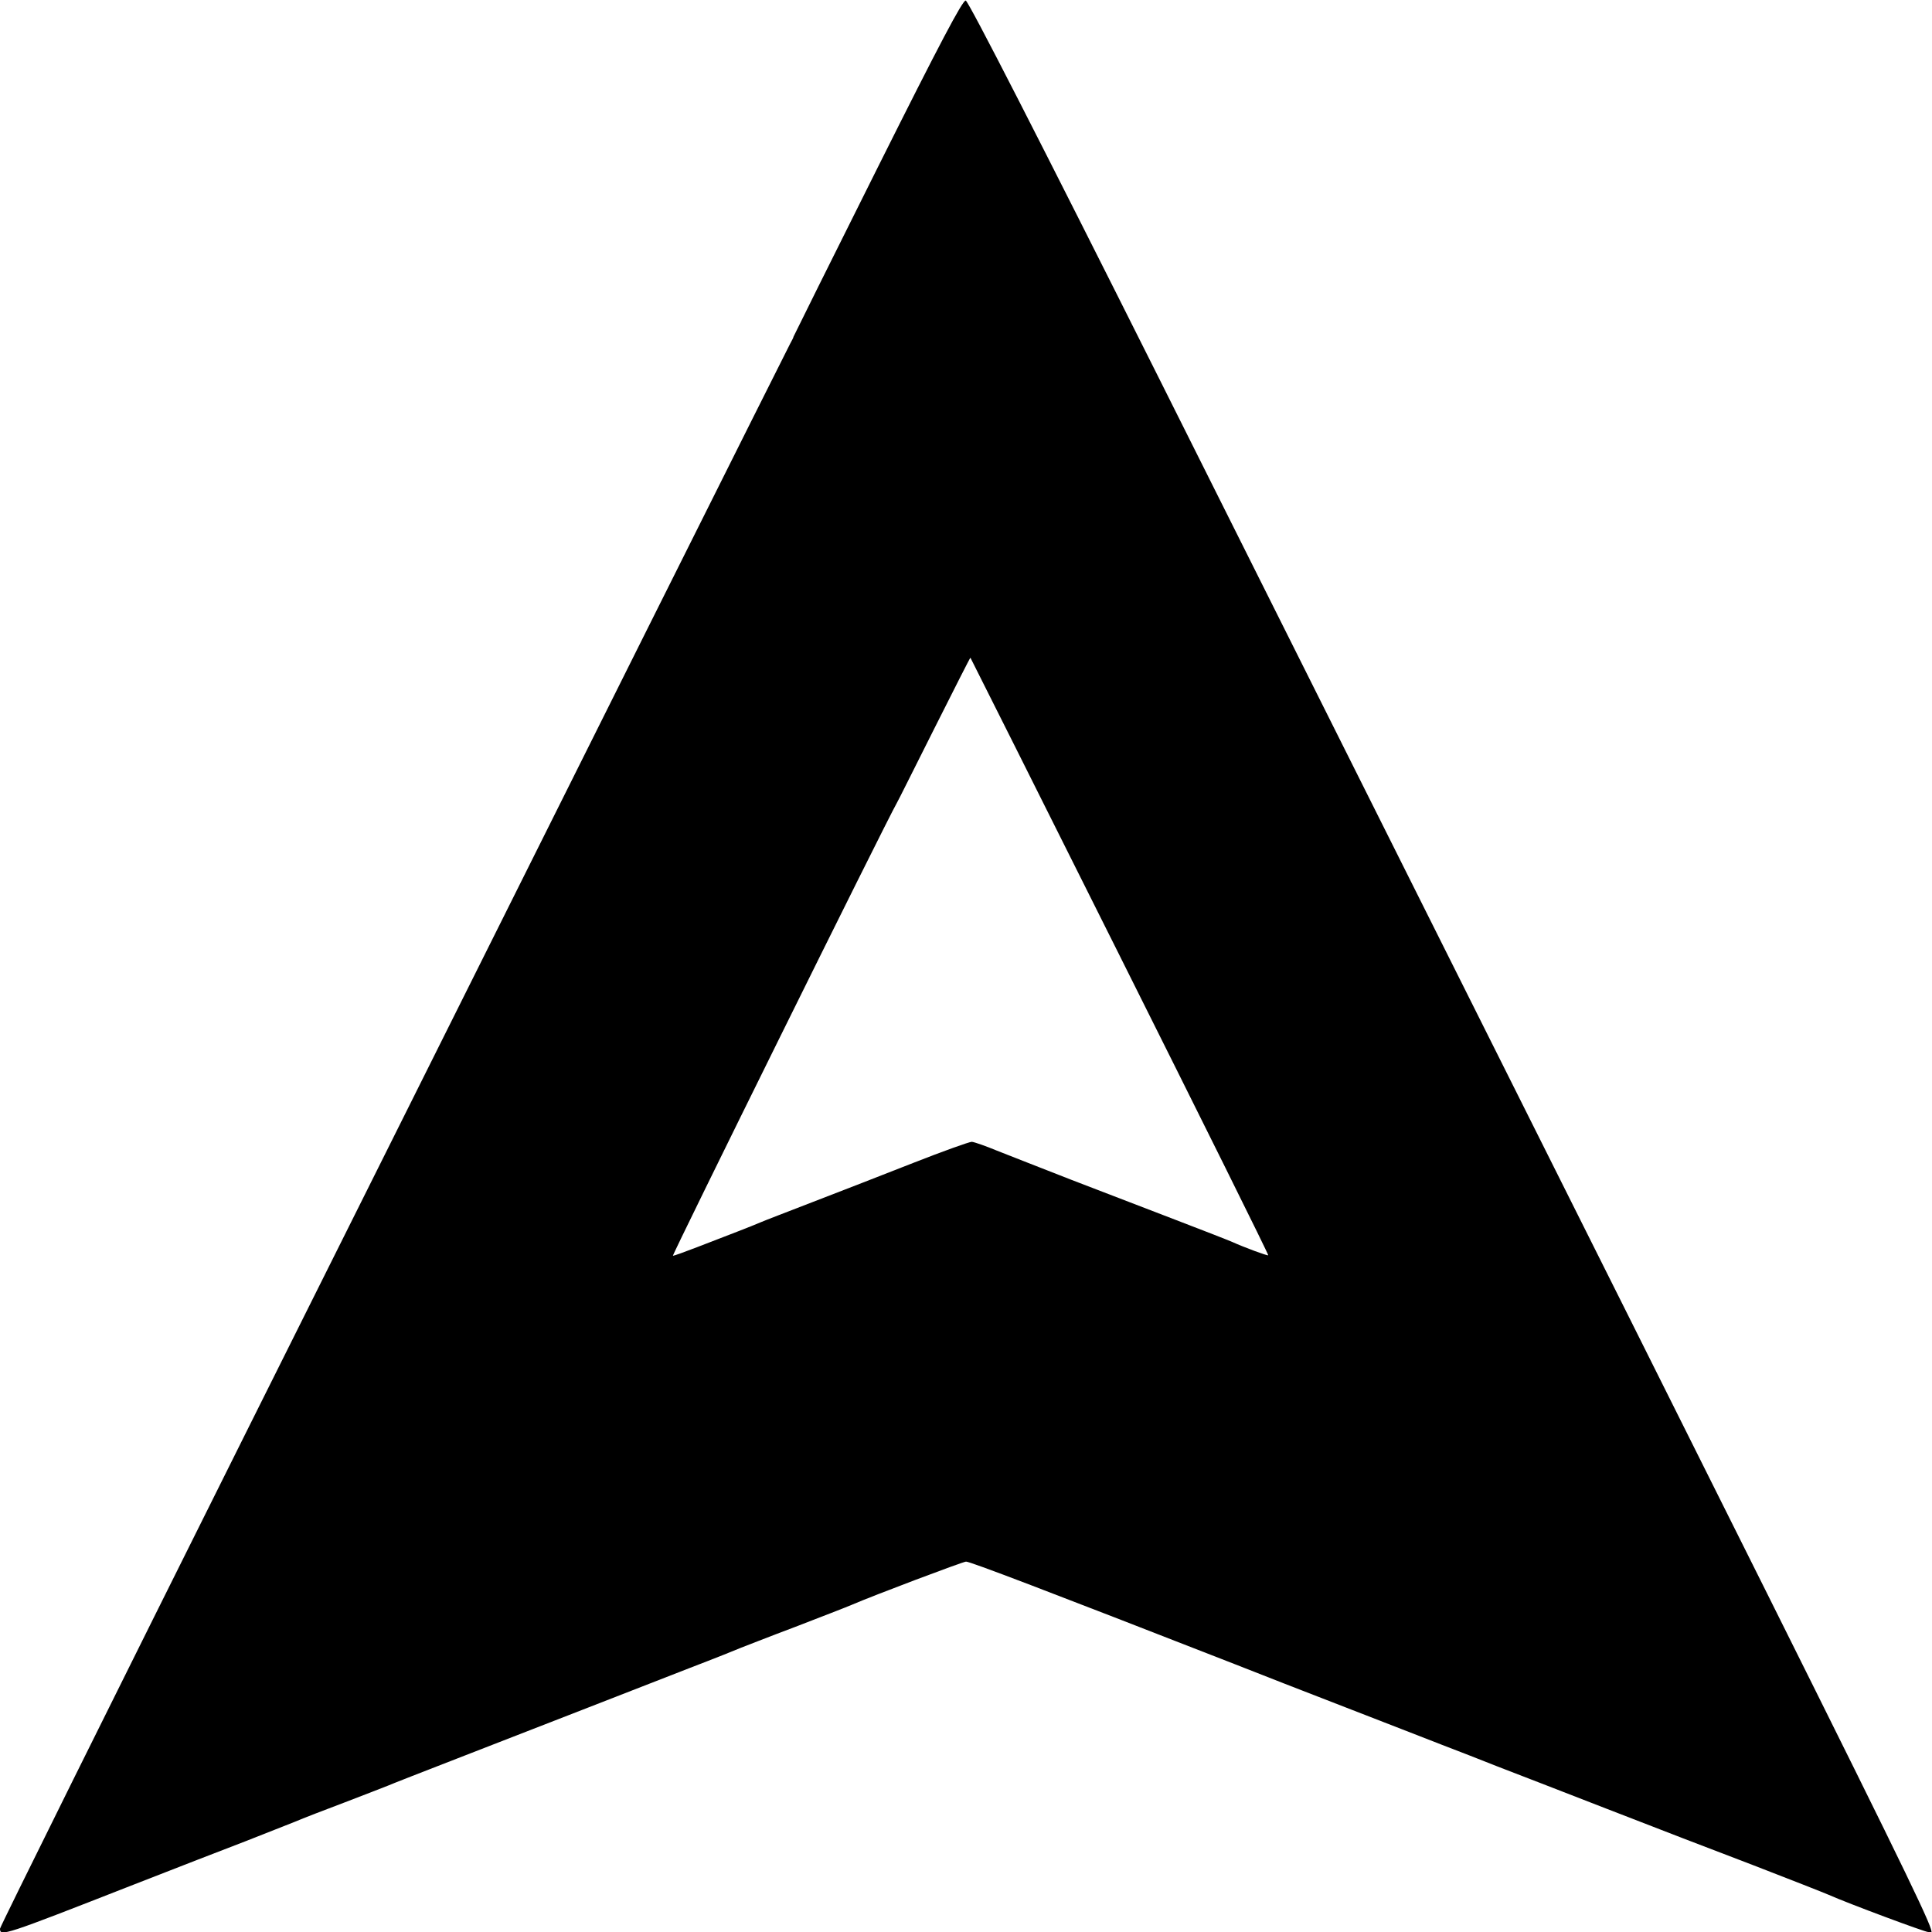
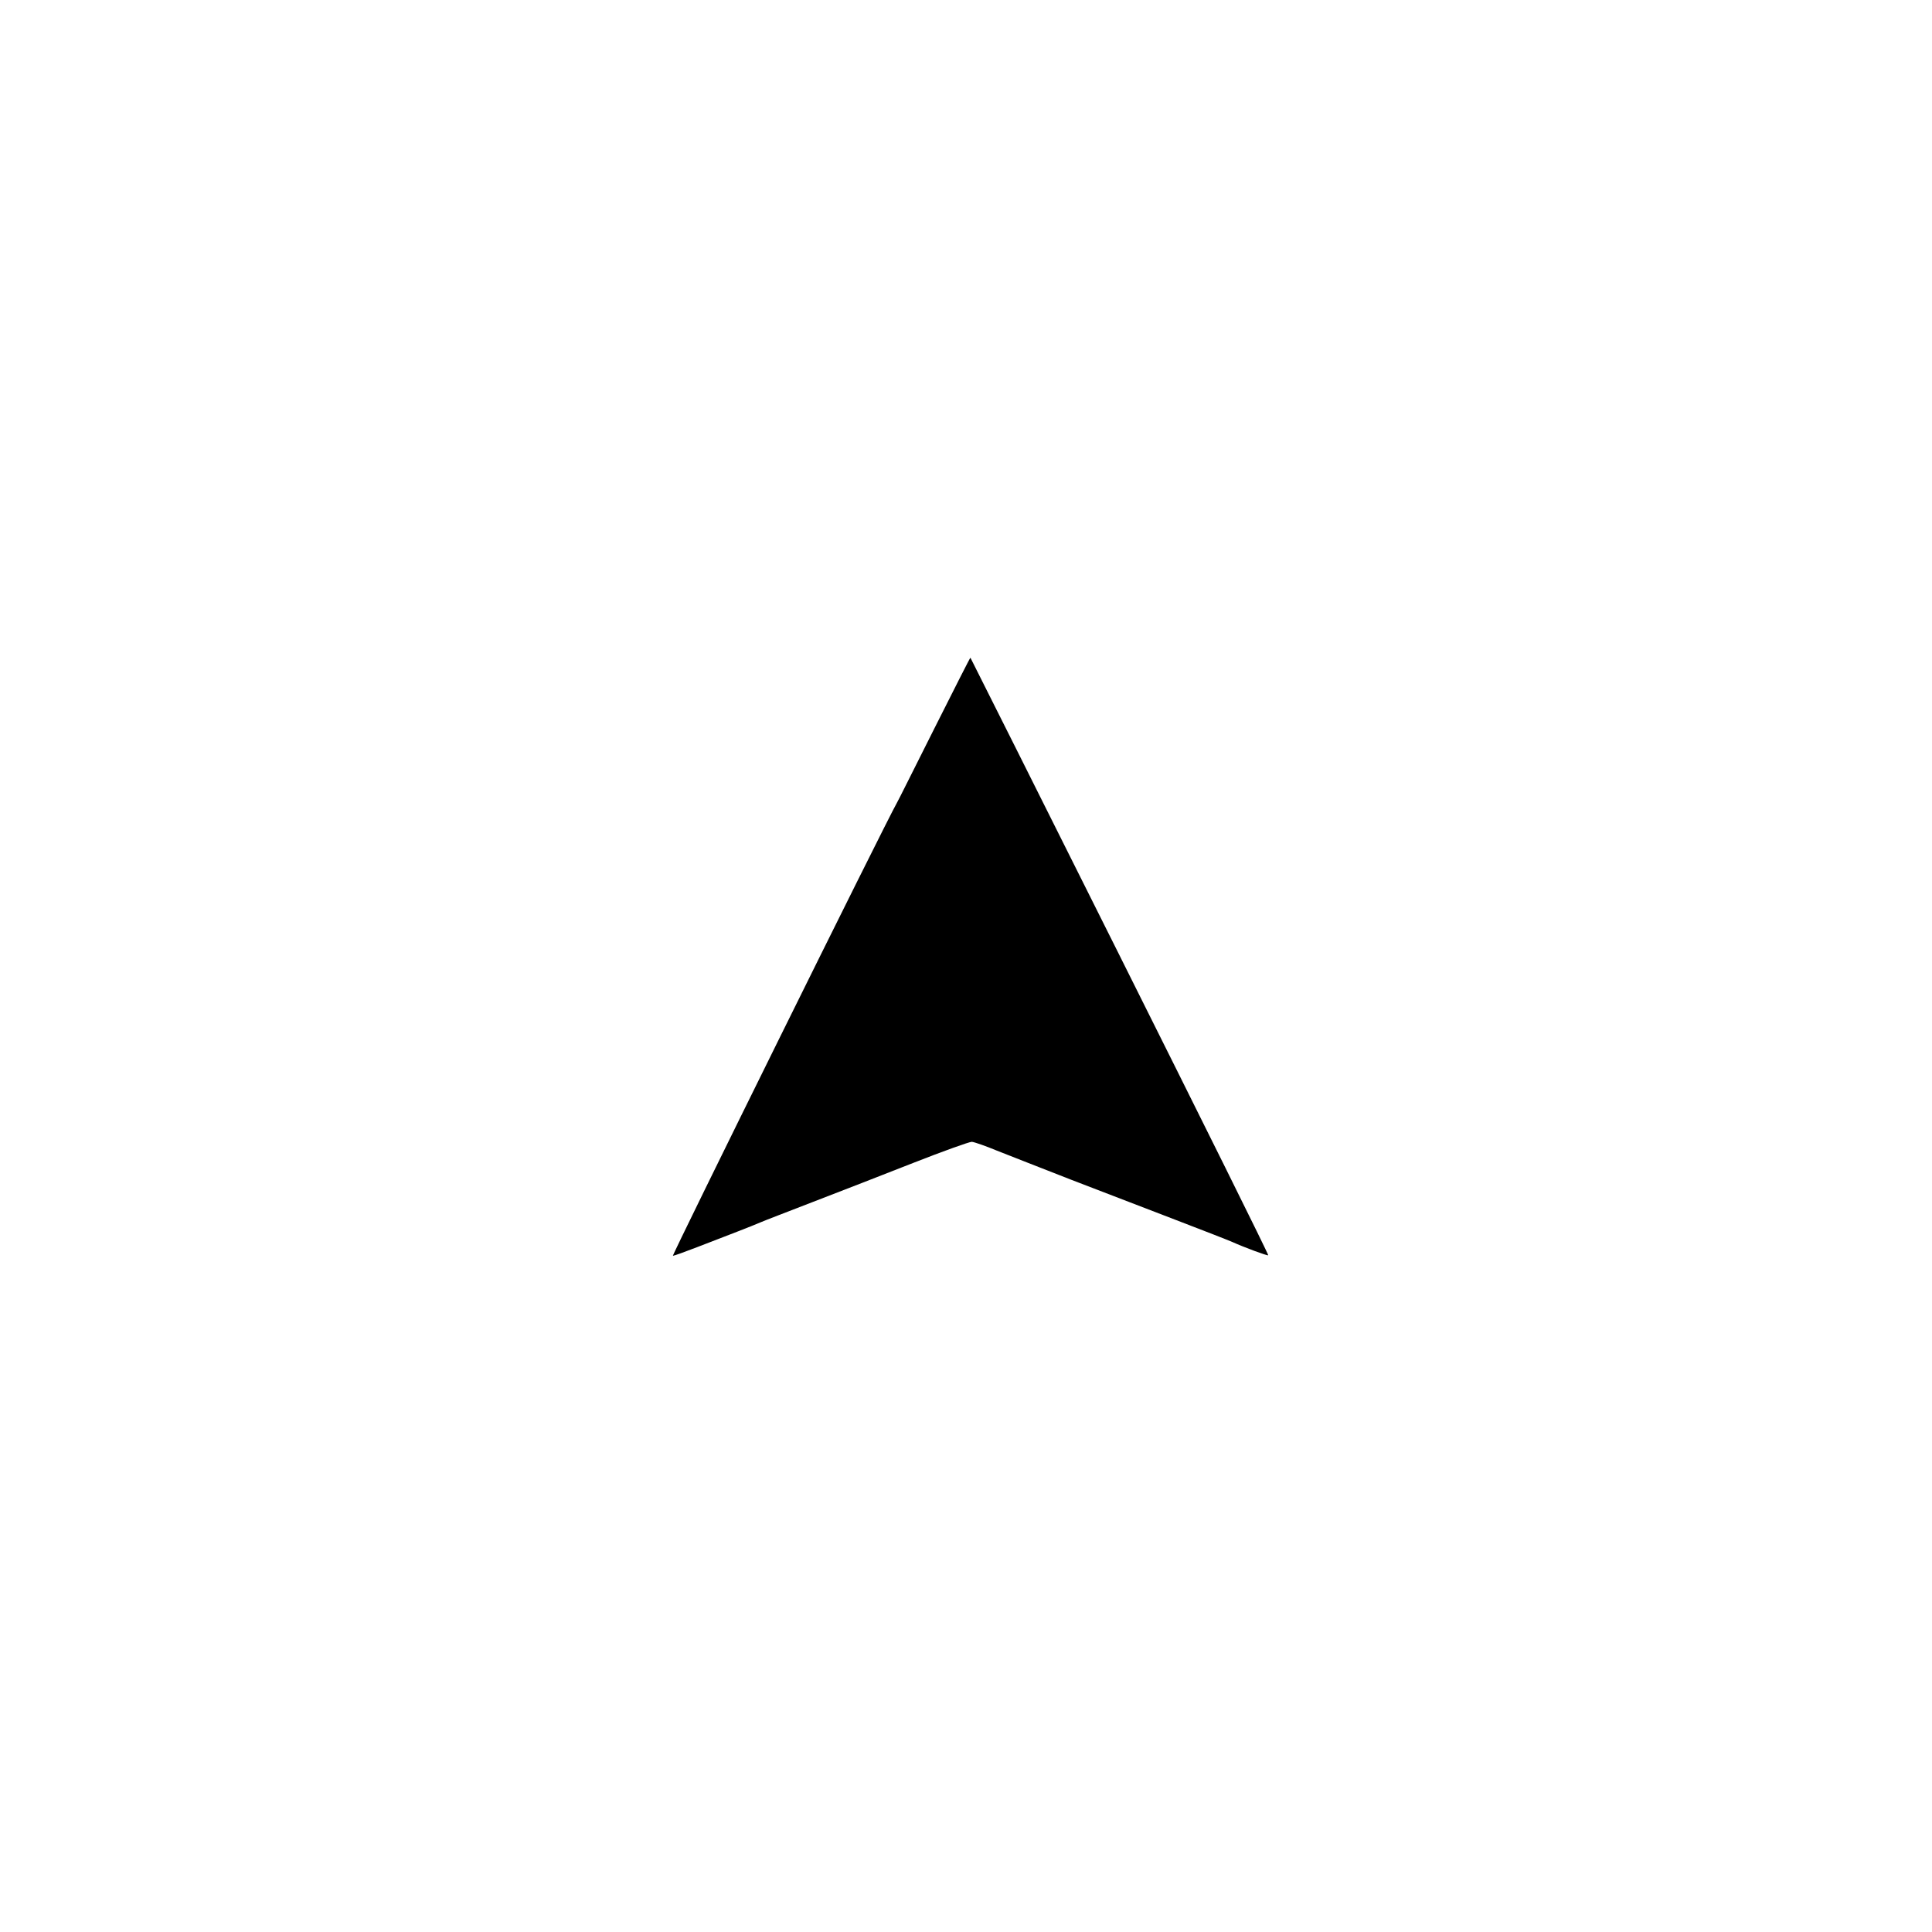
<svg xmlns="http://www.w3.org/2000/svg" version="1.0" width="700pt" height="700pt" viewBox="0 0 700 700" preserveAspectRatio="xMidYMid meet">
  <g transform="translate(0,700) scale(0.1,-0.1)" fill="#000000" stroke="none">
-     <path d="M3180 6393 c-167 -334 -304 -610 -305 -613 0 -3 -6 -14 -12 -25 -13 -24 -743 -1484 -1959 -3920 -497 -996 -904 -1816 -904 -1823 0 -29 13 -25 475 156 154 60 341 133 415 161 74 29 155 61 180 71 25 11 106 42 180 70 74 28 144 56 155 60 11 5 126 50 255 100 129 50 332 129 450 175 118 46 292 114 385 150 94 36 179 70 190 75 11 4 99 39 195 75 96 37 189 73 205 80 81 35 402 156 415 157 13 1 296 -107 975 -372 83 -33 263 -103 400 -156 138 -53 295 -115 350 -136 55 -21 145 -56 200 -78 55 -21 233 -90 395 -153 162 -63 403 -156 535 -206 132 -51 254 -99 270 -106 72 -32 349 -135 361 -135 34 0 186 -308 -2787 5630 -429 856 -690 1366 -700 1368 -11 2 -93 -153 -319 -605z m878 -2858 c297 -594 539 -1081 537 -1083 -2 -3 -88 29 -130 48 -11 5 -103 41 -205 80 -102 39 -273 105 -380 146 -107 42 -228 89 -268 105 -41 17 -81 31 -91 32 -9 0 -104 -34 -211 -76 -107 -42 -271 -106 -365 -142 -93 -36 -179 -69 -190 -74 -11 -5 -49 -20 -85 -34 -36 -14 -101 -39 -145 -56 -44 -17 -83 -31 -87 -31 -5 0 771 1570 811 1640 5 8 66 131 137 272 71 141 129 256 130 255 1 -1 245 -488 542 -1082z" />
+     <path d="M3180 6393 z m878 -2858 c297 -594 539 -1081 537 -1083 -2 -3 -88 29 -130 48 -11 5 -103 41 -205 80 -102 39 -273 105 -380 146 -107 42 -228 89 -268 105 -41 17 -81 31 -91 32 -9 0 -104 -34 -211 -76 -107 -42 -271 -106 -365 -142 -93 -36 -179 -69 -190 -74 -11 -5 -49 -20 -85 -34 -36 -14 -101 -39 -145 -56 -44 -17 -83 -31 -87 -31 -5 0 771 1570 811 1640 5 8 66 131 137 272 71 141 129 256 130 255 1 -1 245 -488 542 -1082z" />
  </g>
</svg>